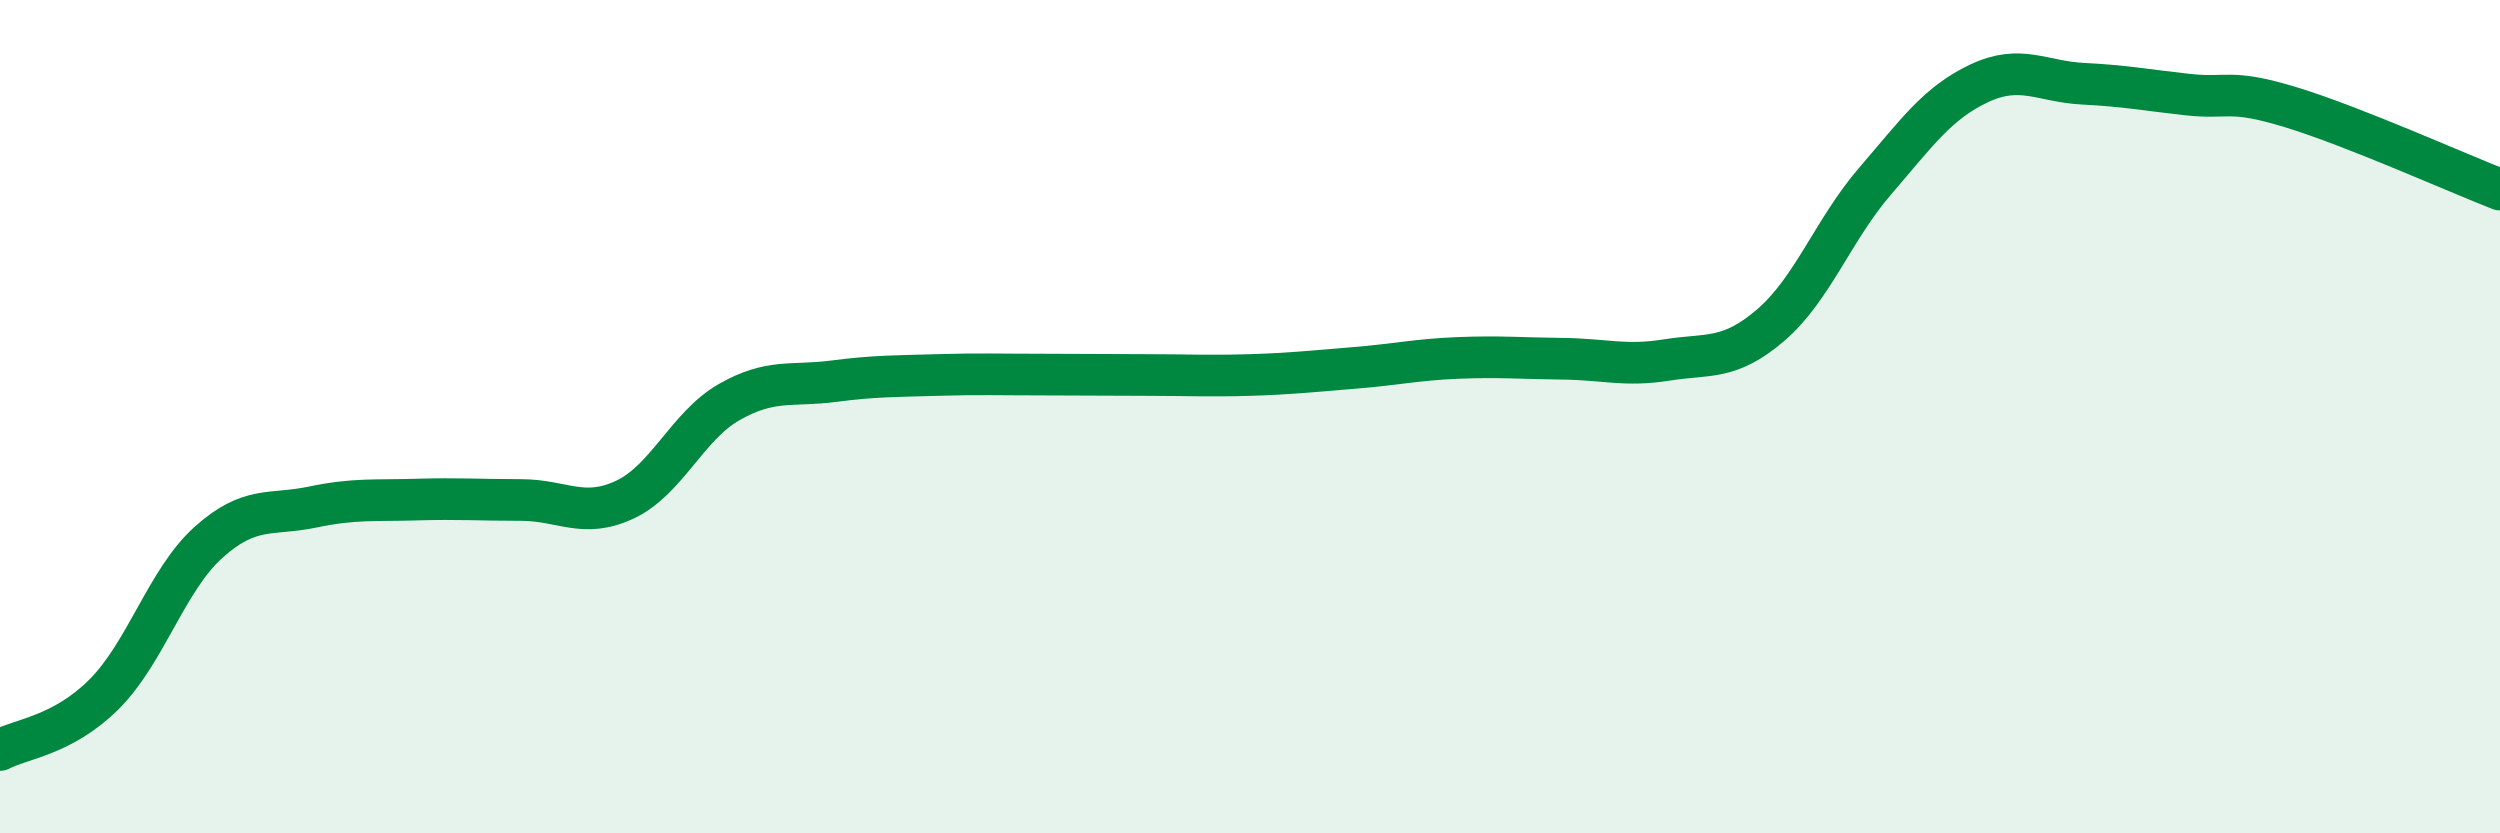
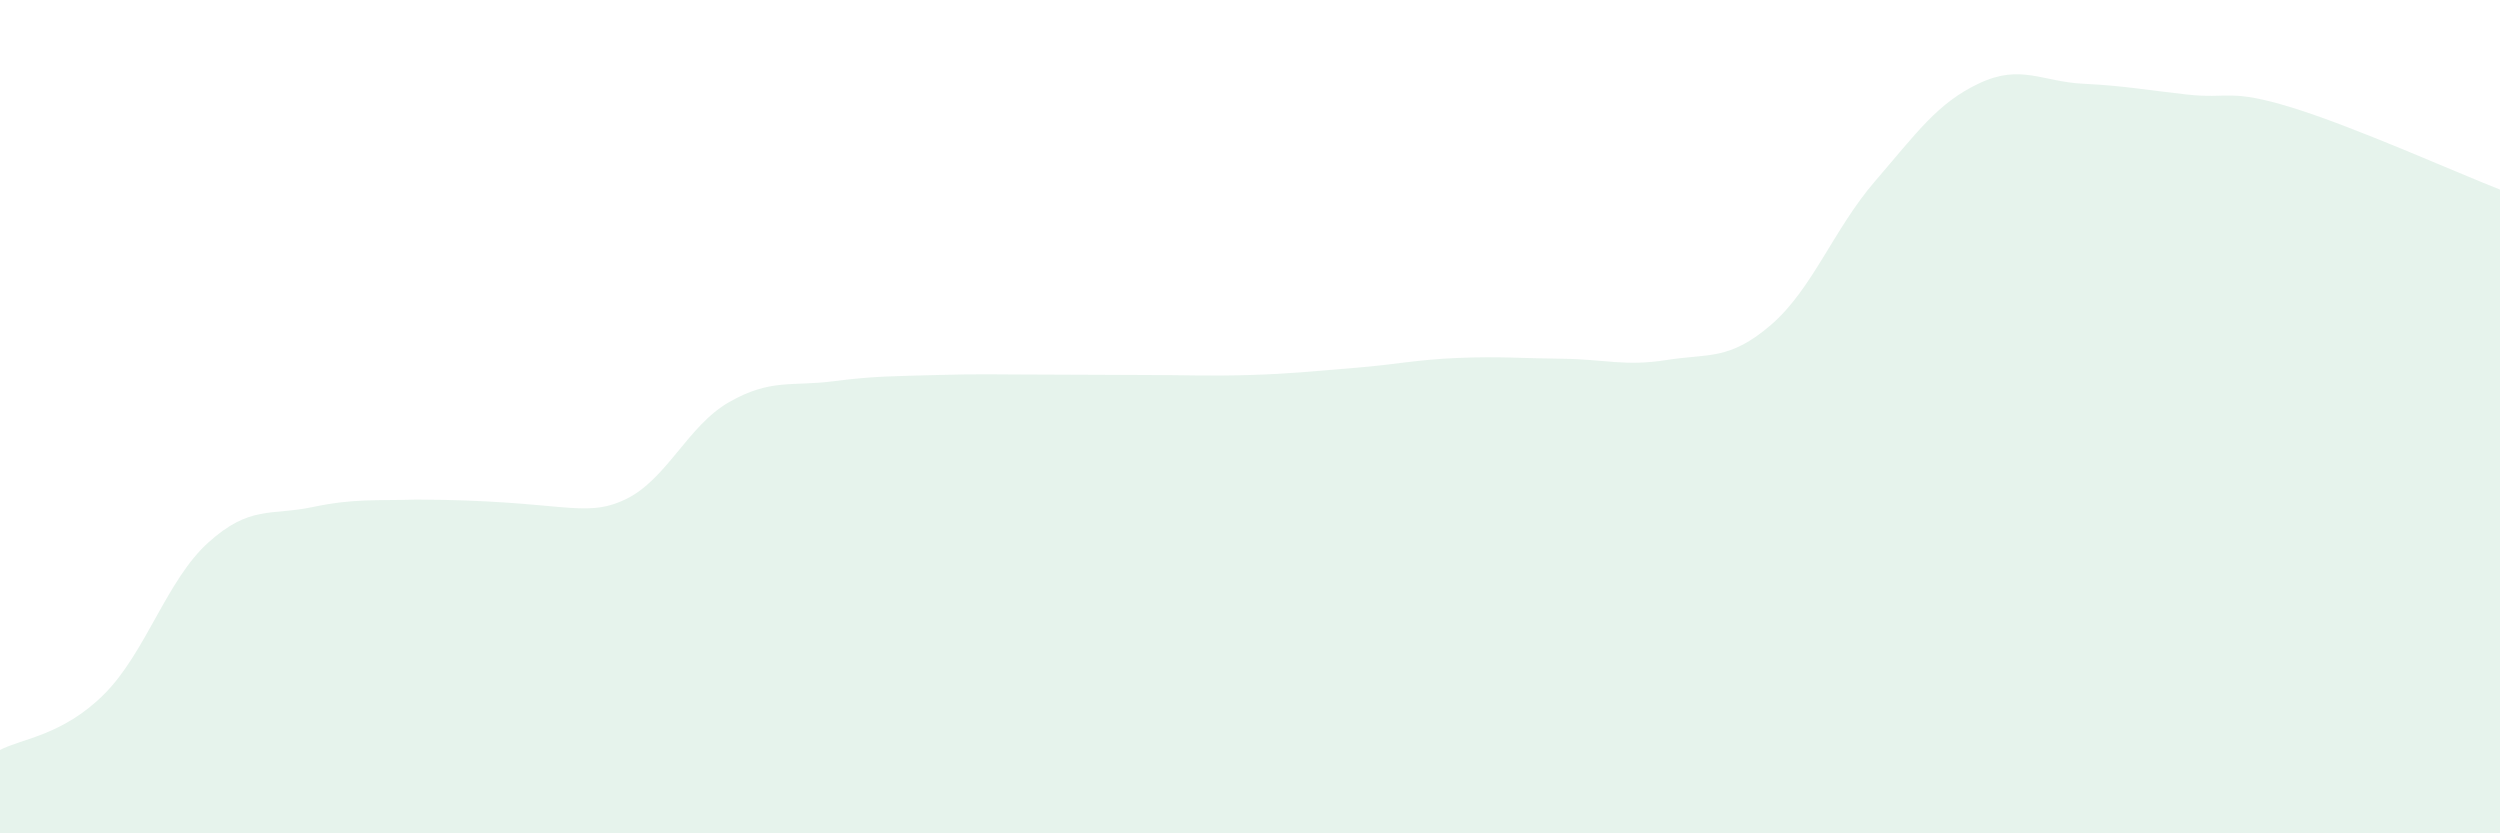
<svg xmlns="http://www.w3.org/2000/svg" width="60" height="20" viewBox="0 0 60 20">
-   <path d="M 0,18 C 0.5,17.73 1.5,17.66 2.5,16.66 C 3.5,15.66 4,13.92 5,13.02 C 6,12.12 6.5,12.38 7.5,12.17 C 8.5,11.96 9,12.02 10,11.99 C 11,11.96 11.5,12 12.5,12 C 13.5,12 14,12.46 15,11.99 C 16,11.52 16.5,10.22 17.5,9.65 C 18.5,9.08 19,9.28 20,9.15 C 21,9.02 21.5,9.03 22.5,9 C 23.5,8.97 24,8.99 25,8.99 C 26,8.99 26.5,9 27.5,9 C 28.5,9 29,9.03 30,9 C 31,8.97 31.5,8.91 32.5,8.83 C 33.5,8.75 34,8.63 35,8.59 C 36,8.55 36.5,8.6 37.5,8.61 C 38.5,8.62 39,8.8 40,8.64 C 41,8.48 41.5,8.66 42.5,7.8 C 43.5,6.94 44,5.51 45,4.35 C 46,3.19 46.5,2.47 47.5,2 C 48.5,1.53 49,1.96 50,2.01 C 51,2.06 51.5,2.16 52.5,2.27 C 53.5,2.38 53.5,2.12 55,2.58 C 56.5,3.04 59,4.16 60,4.55L60 20L0 20Z" fill="#008740" opacity="0.1" stroke-linecap="round" stroke-linejoin="round" />
-   <path d="M 0,18 C 0.5,17.73 1.5,17.66 2.5,16.66 C 3.5,15.66 4,13.92 5,13.02 C 6,12.12 6.5,12.38 7.5,12.17 C 8.5,11.96 9,12.02 10,11.99 C 11,11.96 11.5,12 12.5,12 C 13.5,12 14,12.46 15,11.99 C 16,11.52 16.5,10.22 17.5,9.65 C 18.5,9.08 19,9.28 20,9.15 C 21,9.02 21.5,9.03 22.5,9 C 23.5,8.97 24,8.99 25,8.99 C 26,8.99 26.5,9 27.5,9 C 28.5,9 29,9.03 30,9 C 31,8.97 31.5,8.91 32.5,8.83 C 33.5,8.75 34,8.63 35,8.59 C 36,8.55 36.5,8.6 37.5,8.61 C 38.5,8.62 39,8.8 40,8.64 C 41,8.48 41.5,8.66 42.5,7.8 C 43.5,6.94 44,5.51 45,4.35 C 46,3.19 46.5,2.47 47.5,2 C 48.5,1.53 49,1.96 50,2.01 C 51,2.06 51.5,2.16 52.5,2.27 C 53.5,2.38 53.5,2.12 55,2.58 C 56.5,3.04 59,4.16 60,4.55" stroke="#008740" stroke-width="1" fill="none" stroke-linecap="round" stroke-linejoin="round" />
+   <path d="M 0,18 C 0.5,17.73 1.5,17.66 2.5,16.66 C 3.5,15.66 4,13.92 5,13.02 C 6,12.12 6.5,12.38 7.5,12.17 C 8.5,11.96 9,12.02 10,11.99 C 13.5,12 14,12.46 15,11.99 C 16,11.52 16.5,10.22 17.5,9.65 C 18.5,9.08 19,9.28 20,9.15 C 21,9.02 21.5,9.03 22.5,9 C 23.5,8.97 24,8.99 25,8.99 C 26,8.99 26.5,9 27.5,9 C 28.5,9 29,9.03 30,9 C 31,8.97 31.5,8.91 32.5,8.83 C 33.5,8.75 34,8.63 35,8.59 C 36,8.55 36.5,8.6 37.5,8.61 C 38.5,8.62 39,8.8 40,8.64 C 41,8.48 41.5,8.66 42.5,7.8 C 43.5,6.94 44,5.51 45,4.35 C 46,3.19 46.5,2.47 47.5,2 C 48.5,1.53 49,1.96 50,2.01 C 51,2.06 51.5,2.16 52.5,2.27 C 53.5,2.38 53.5,2.12 55,2.58 C 56.5,3.04 59,4.16 60,4.55L60 20L0 20Z" fill="#008740" opacity="0.1" stroke-linecap="round" stroke-linejoin="round" />
</svg>